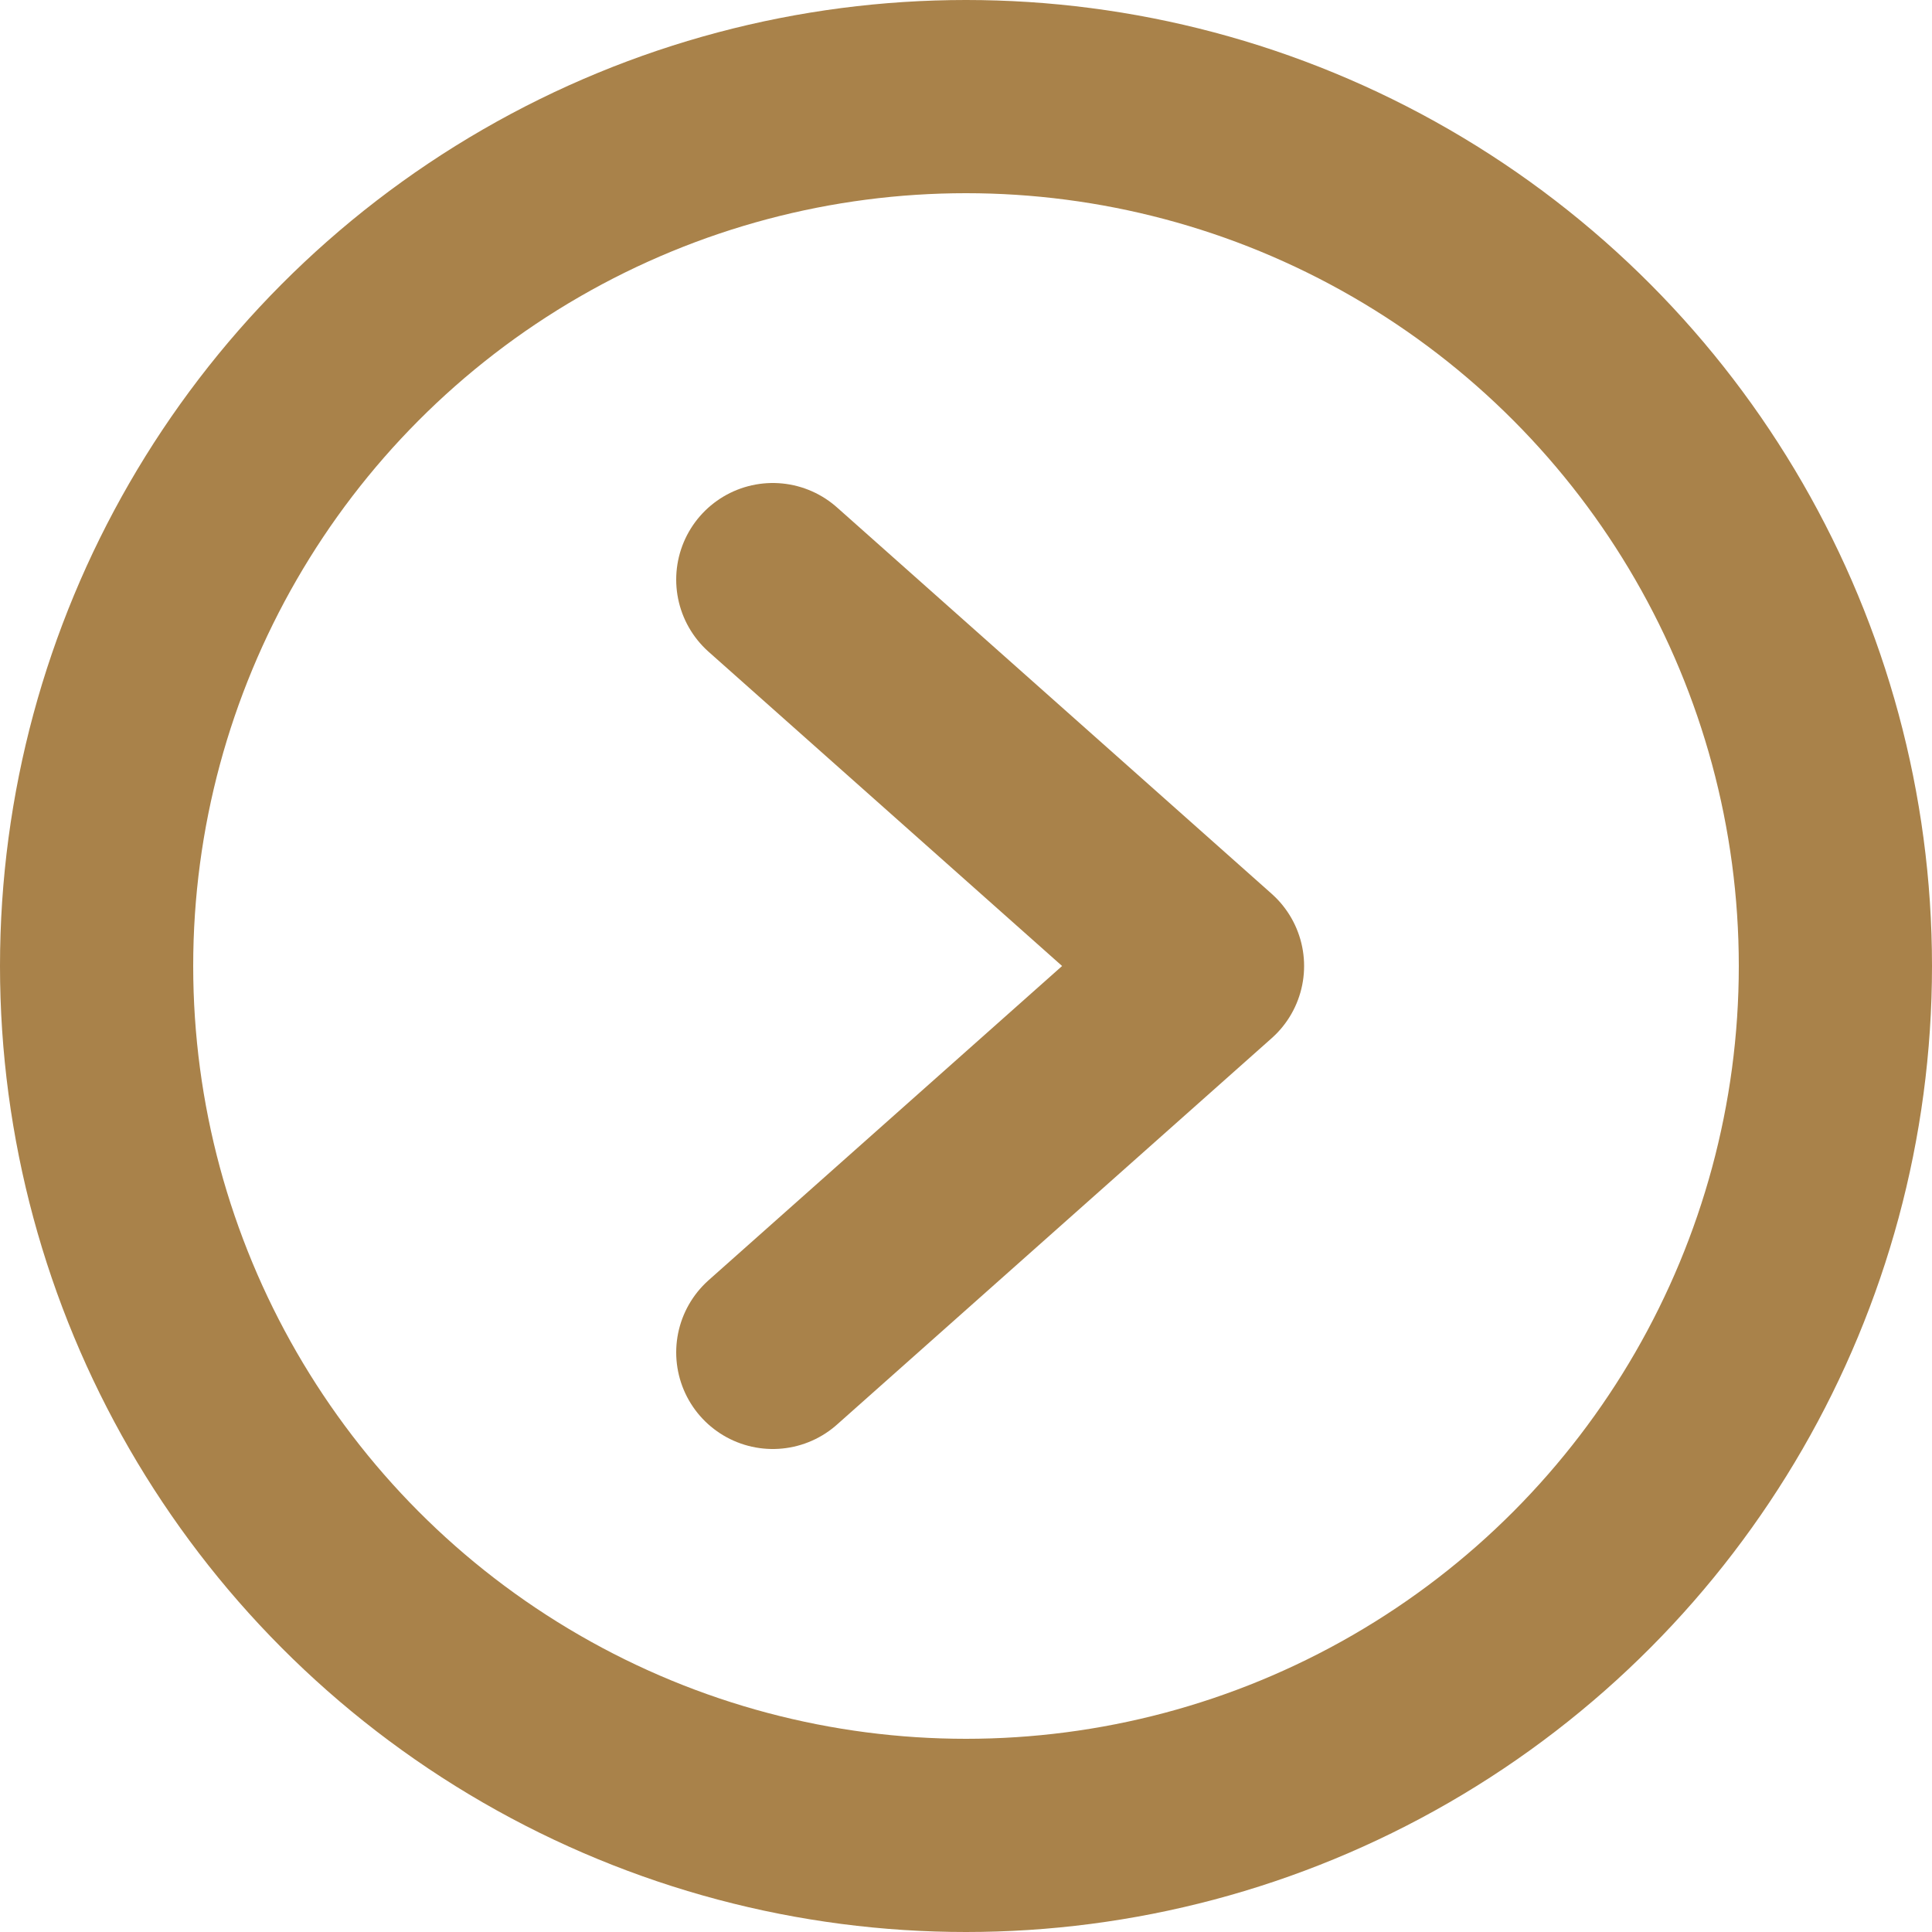
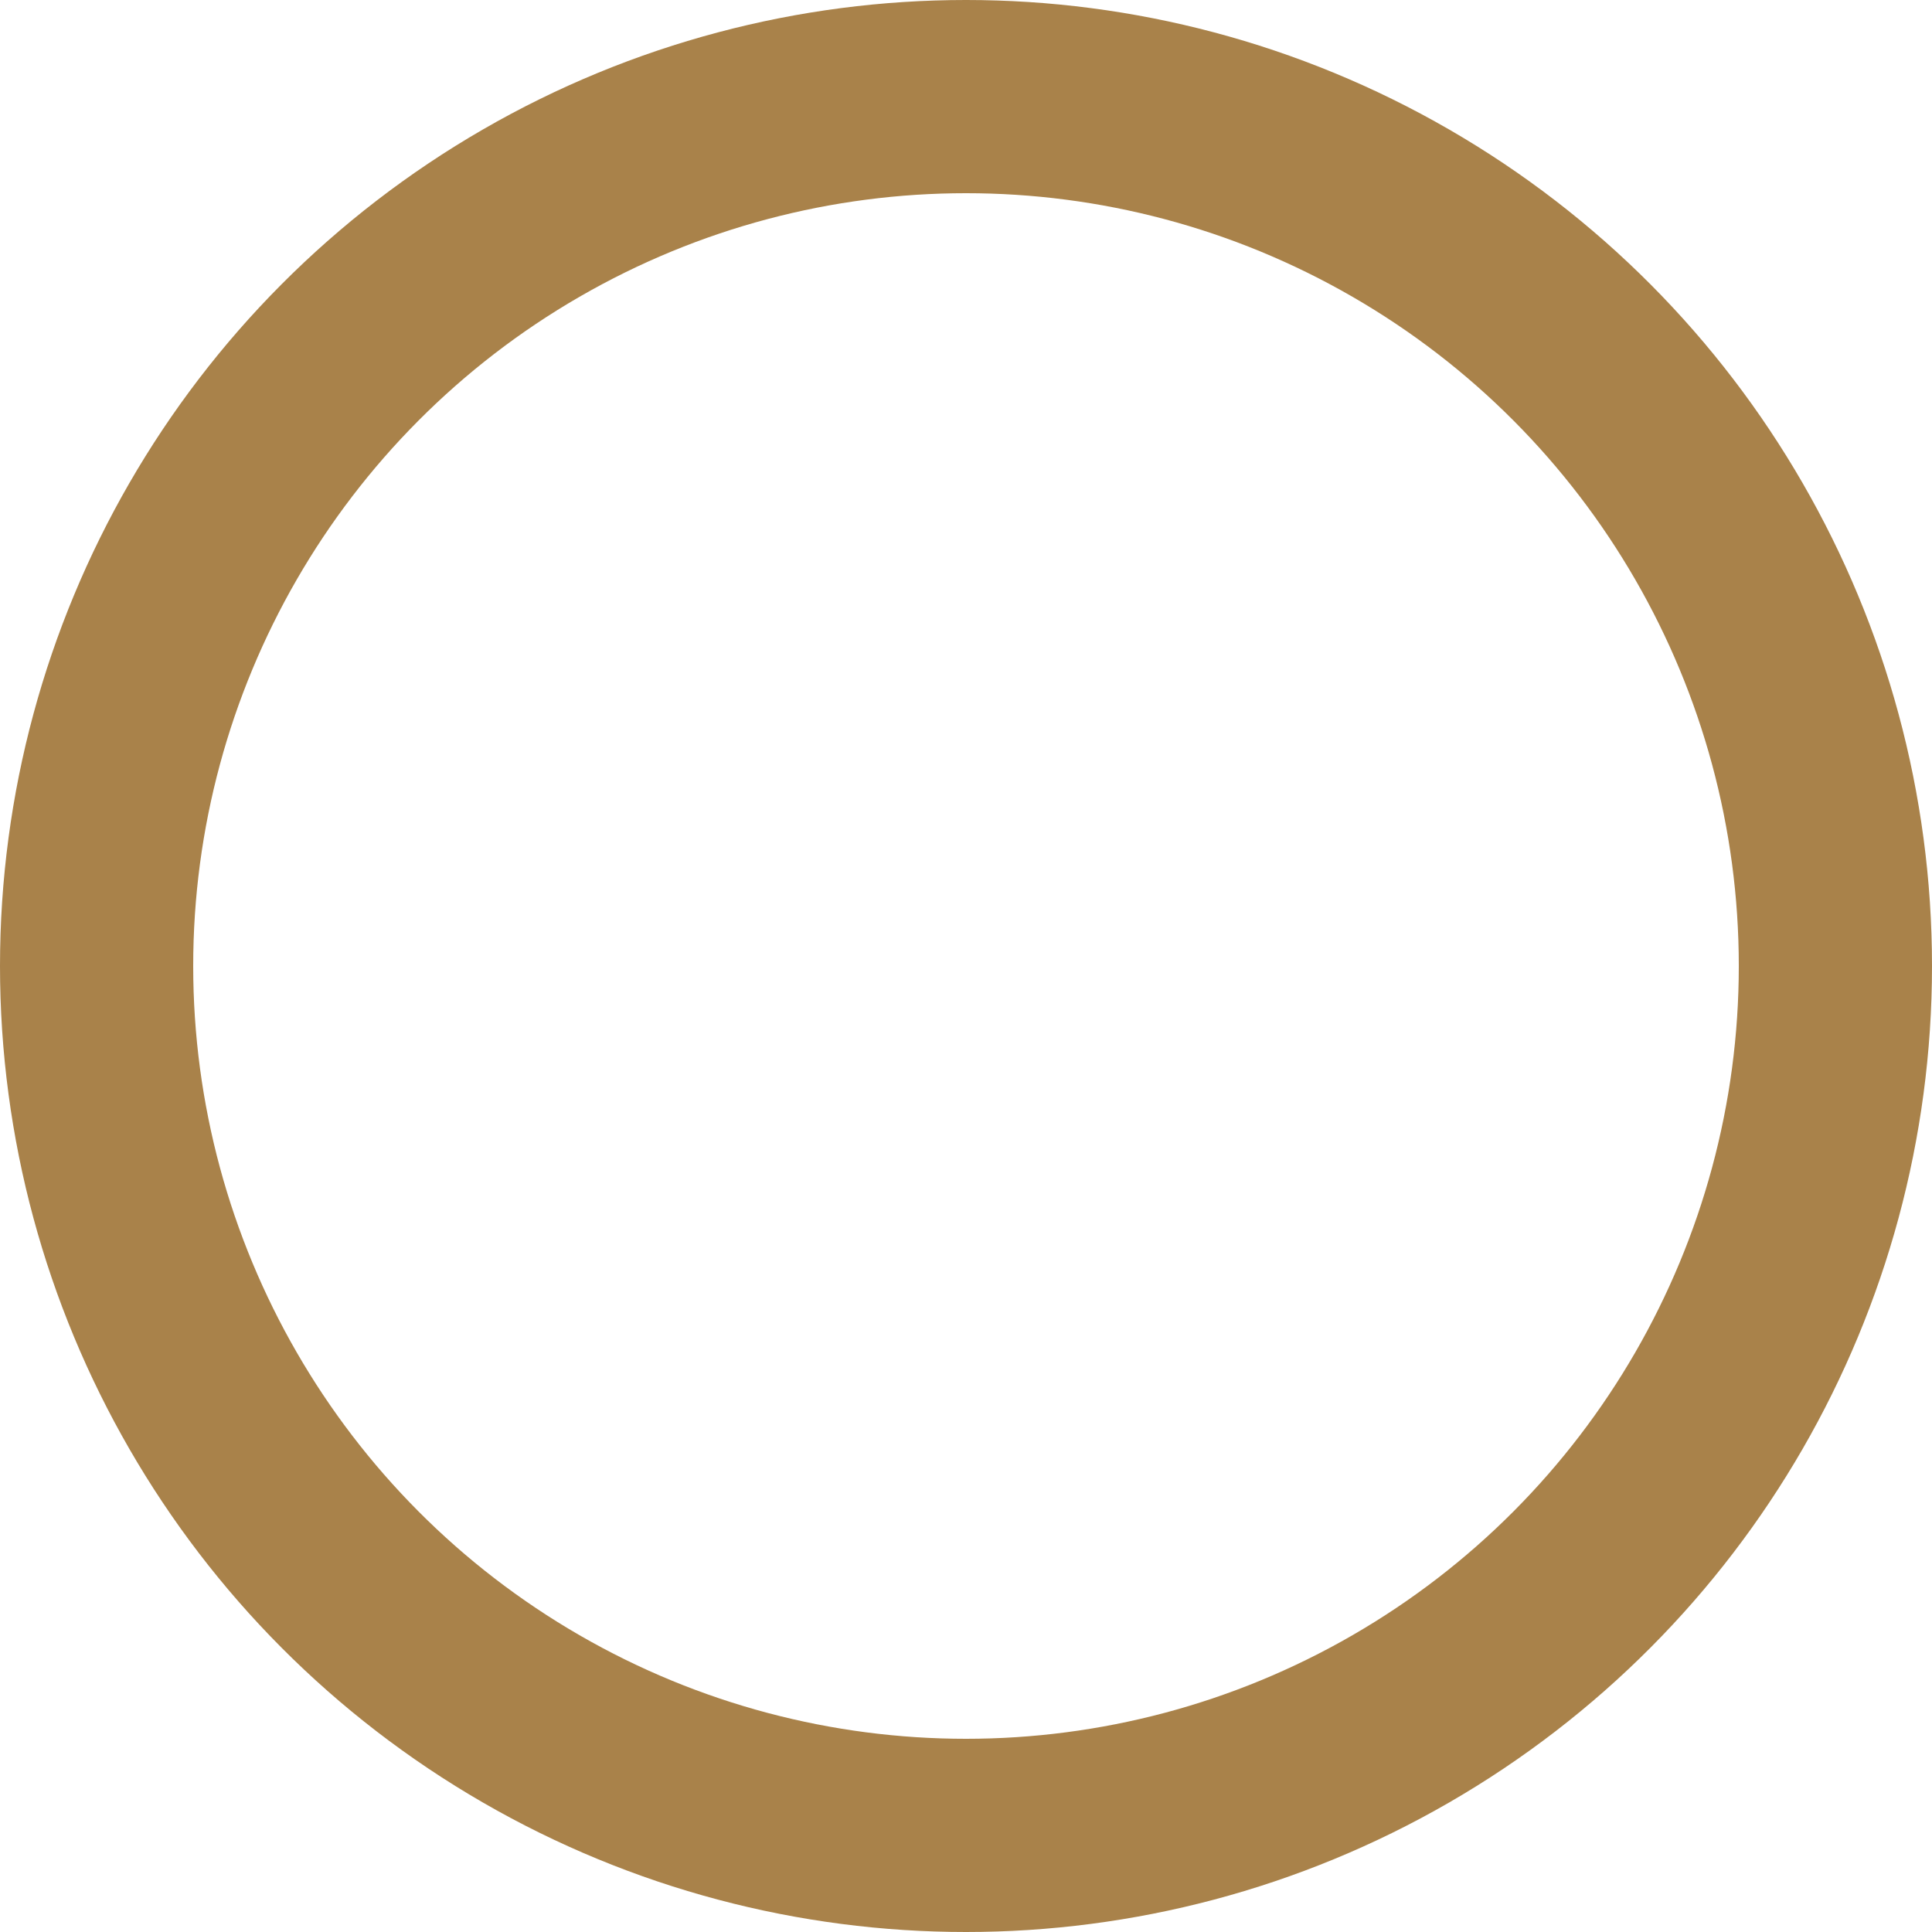
<svg xmlns="http://www.w3.org/2000/svg" width="20" height="20" viewBox="0 0 20 20" fill="none">
  <circle cx="10" cy="10" r="9" stroke="#A9824A" stroke-width="2" stroke-linejoin="round" />
-   <path d="M8 6L12.5 10L8 14" stroke="#A9824A" stroke-width="2" stroke-linecap="round" stroke-linejoin="round" />
</svg>